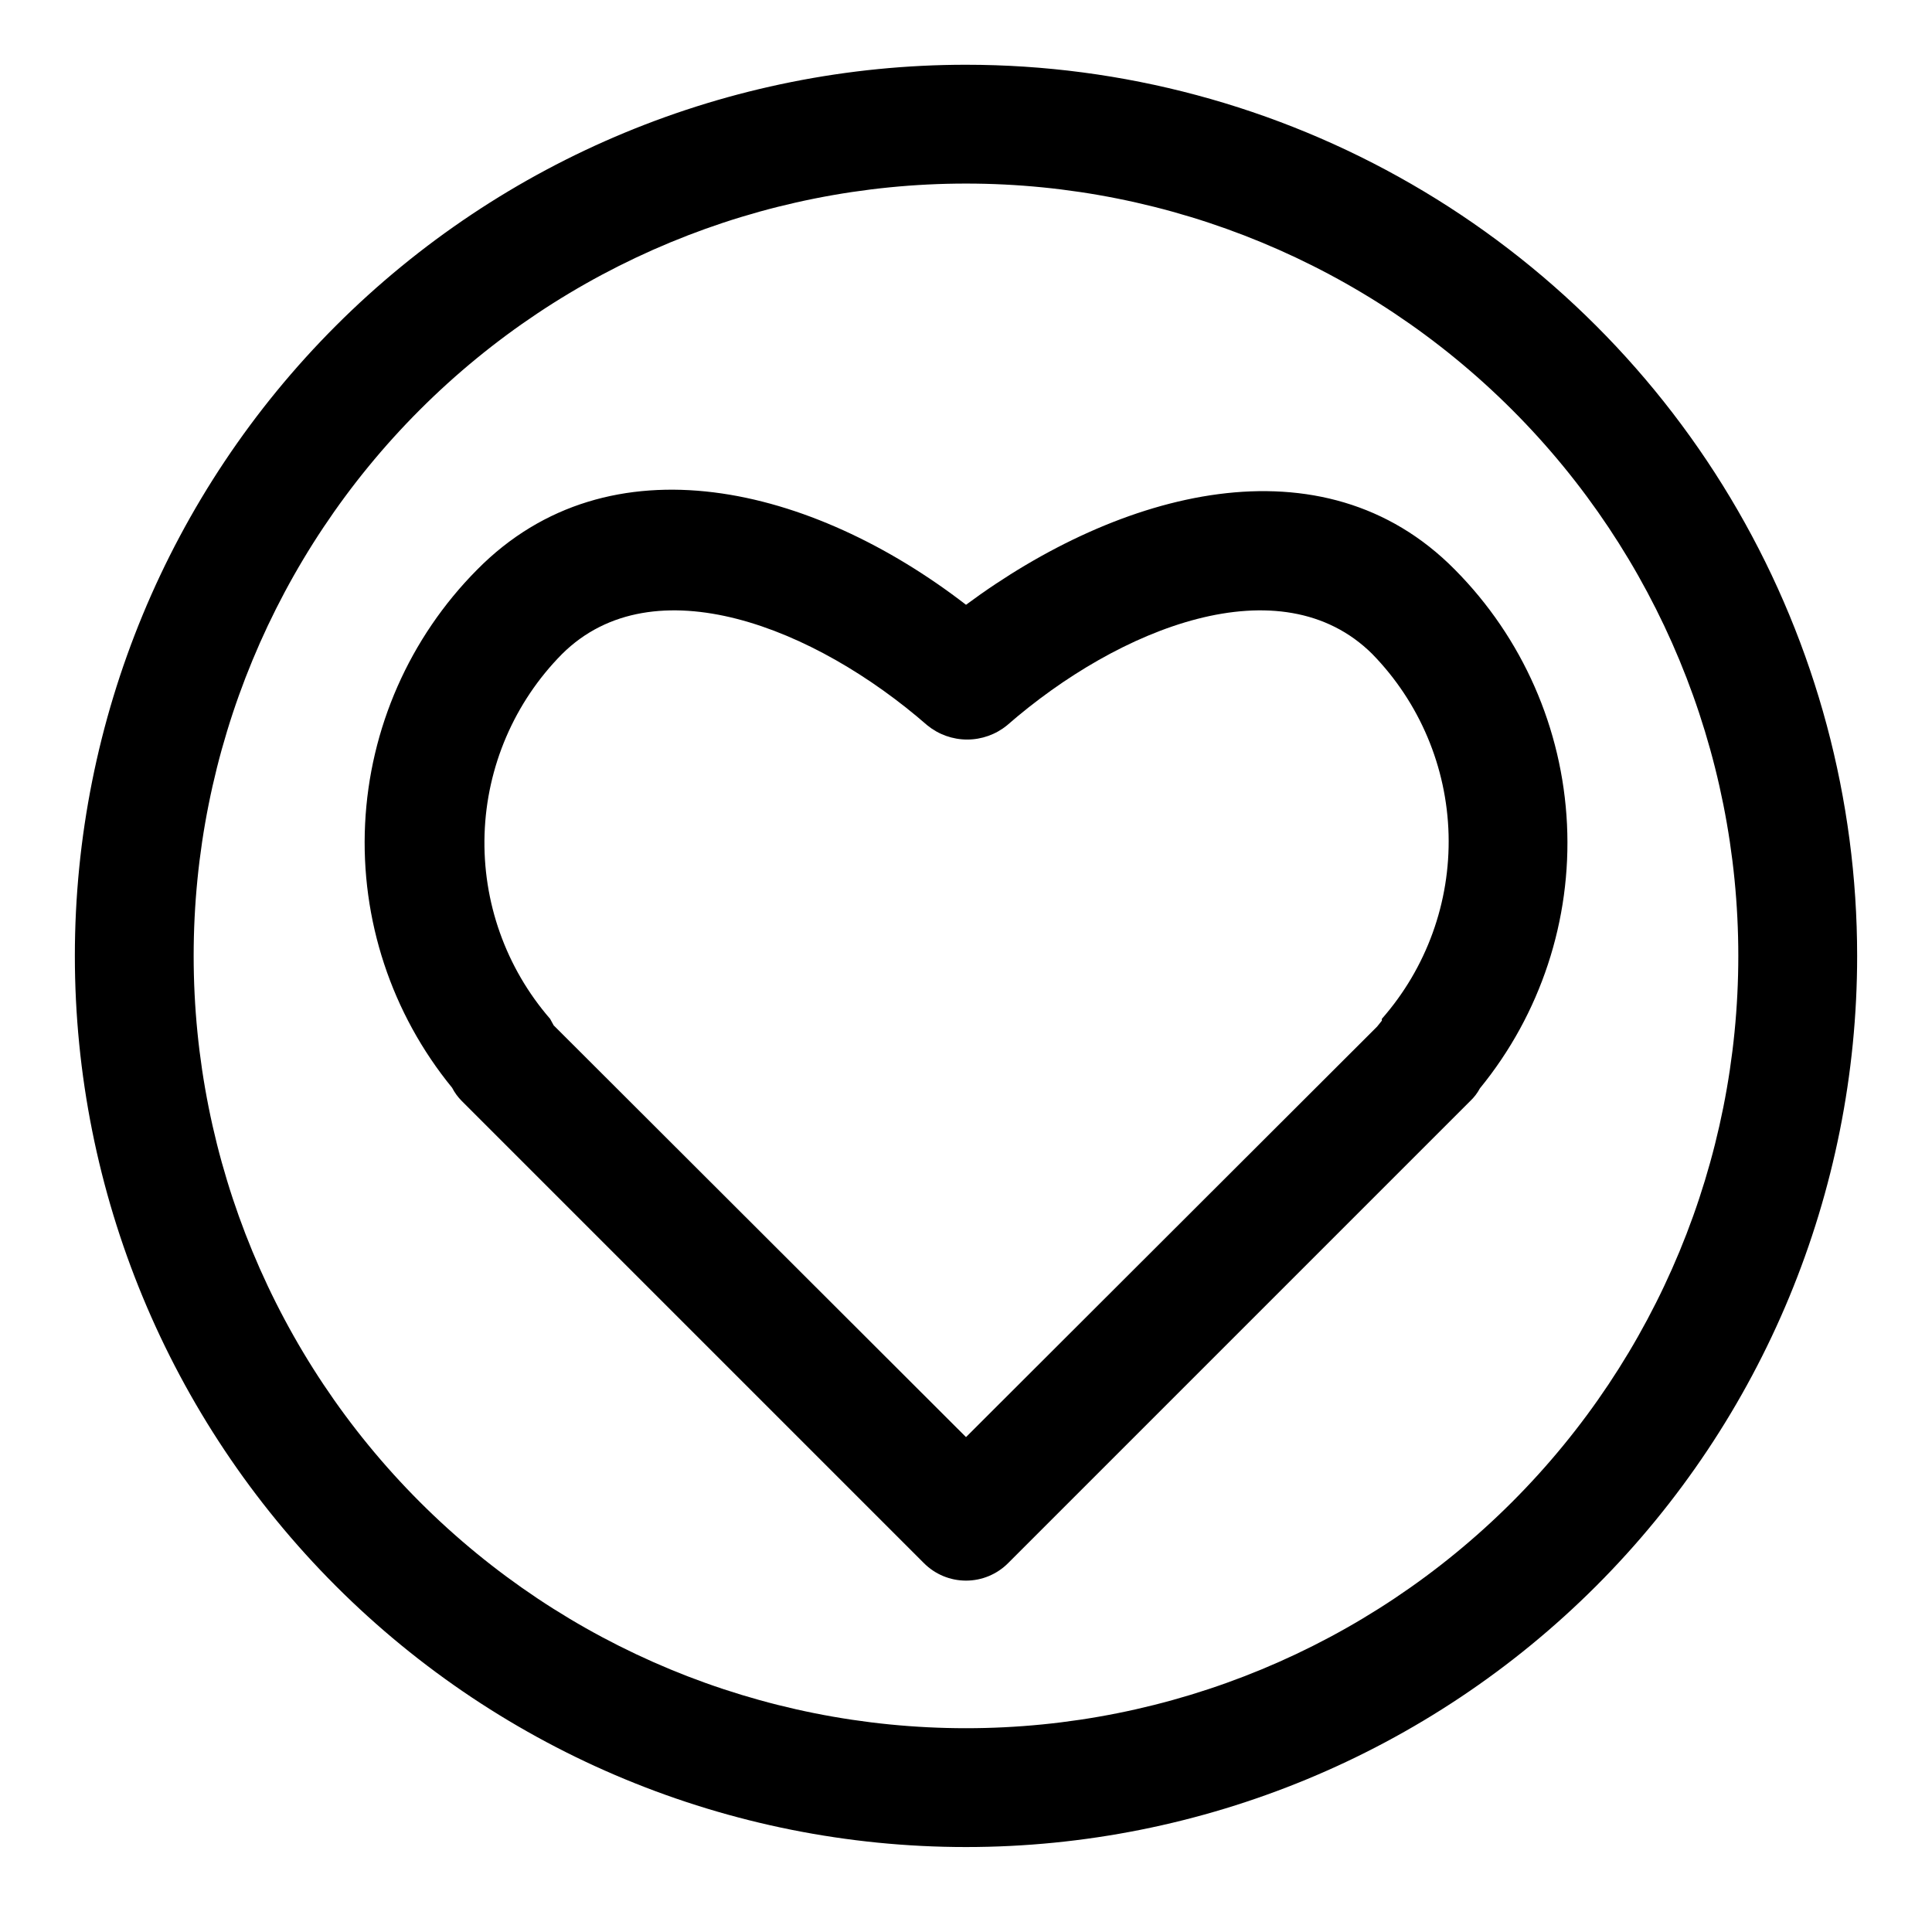
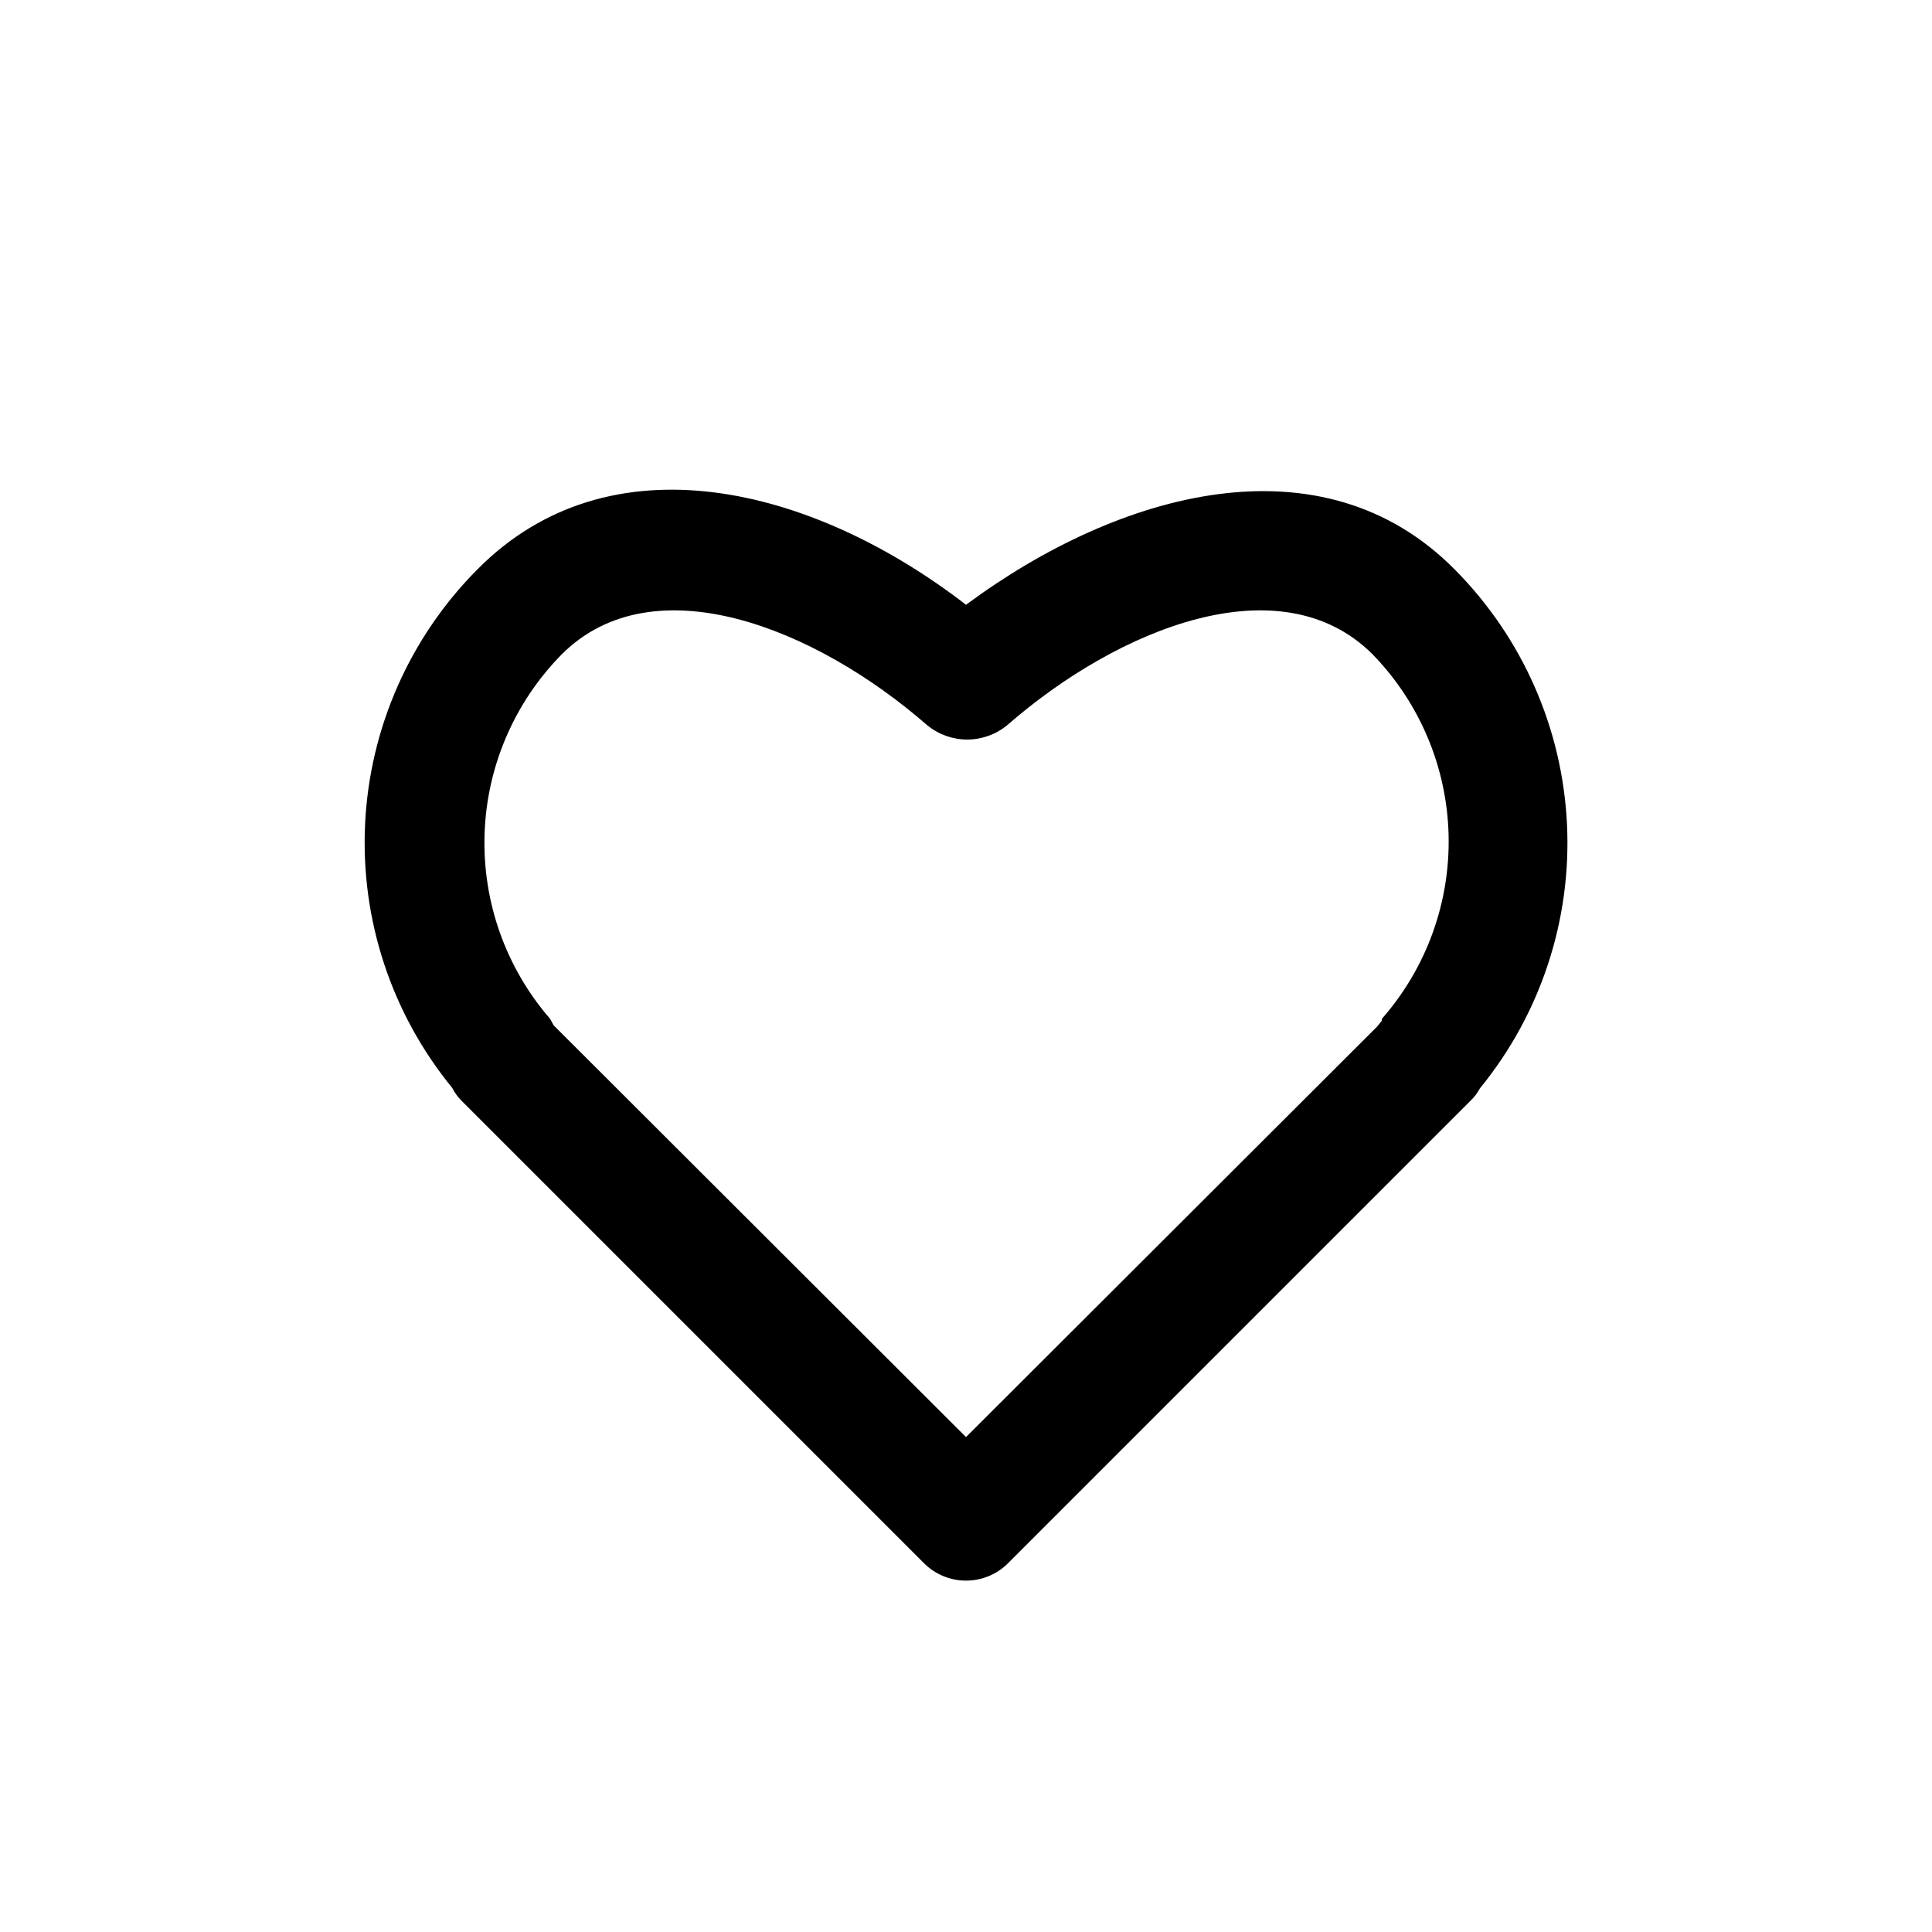
<svg xmlns="http://www.w3.org/2000/svg" fill="#000000" width="800px" height="800px" version="1.1" viewBox="144 144 512 512">
  <g>
    <path d="m400 304.27c-40.777-31.488-94.465-44.871-129.57-9.289-17.883 18.02-28.453 42.02-29.676 67.375s6.996 50.262 23.062 69.914c0.656 1.277 1.508 2.445 2.519 3.465l122.49 122.49c2.957 2.981 6.981 4.656 11.18 4.656 4.195 0 8.219-1.676 11.176-4.656l122.49-122.49c1.012-0.961 1.863-2.078 2.519-3.309 16.078-19.676 24.301-44.609 23.078-69.992-1.219-25.379-11.797-49.41-29.691-67.453-35.109-35.582-88.793-20.938-129.57 9.289zm110.21 110.21-1.258 1.574-108.95 108.79-109.27-109.11-0.945-1.73c-11.75-13.547-17.953-31.027-17.371-48.953 0.582-17.922 7.914-34.965 20.52-47.715 24.246-24.09 67.07-7.086 96.824 18.895l0.004-0.004c2.977 2.43 6.703 3.758 10.547 3.758s7.57-1.328 10.551-3.758c29.758-25.977 72.578-42.98 96.824-18.895v0.004c12.52 12.832 19.734 29.918 20.203 47.84 0.465 17.922-5.848 35.359-17.684 48.828z" />
-     <path d="m400 161.16c-62.637 0-122.7 24.883-166.99 69.172-44.289 44.289-69.172 104.36-69.172 166.99 0 62.637 24.883 122.7 69.172 166.99 44.289 44.289 104.36 69.172 166.99 69.172 62.633 0 122.7-24.883 166.99-69.172 44.289-44.289 69.172-104.36 69.172-166.99 0-41.453-10.914-82.176-31.641-118.08-20.727-35.902-50.539-65.715-86.441-86.441-35.898-20.727-76.625-31.641-118.08-31.641zm0 440.83v0.004c-54.285 0-106.34-21.566-144.73-59.949-38.383-38.383-59.949-90.441-59.949-144.73 0-54.281 21.566-106.34 59.949-144.72 38.383-38.383 90.441-59.949 144.73-59.949 54.281 0 106.34 21.566 144.72 59.949 38.387 38.383 59.949 90.441 59.949 144.72 0 54.285-21.562 106.34-59.949 144.73-38.383 38.383-90.441 59.949-144.72 59.949z" />
  </g>
</svg>